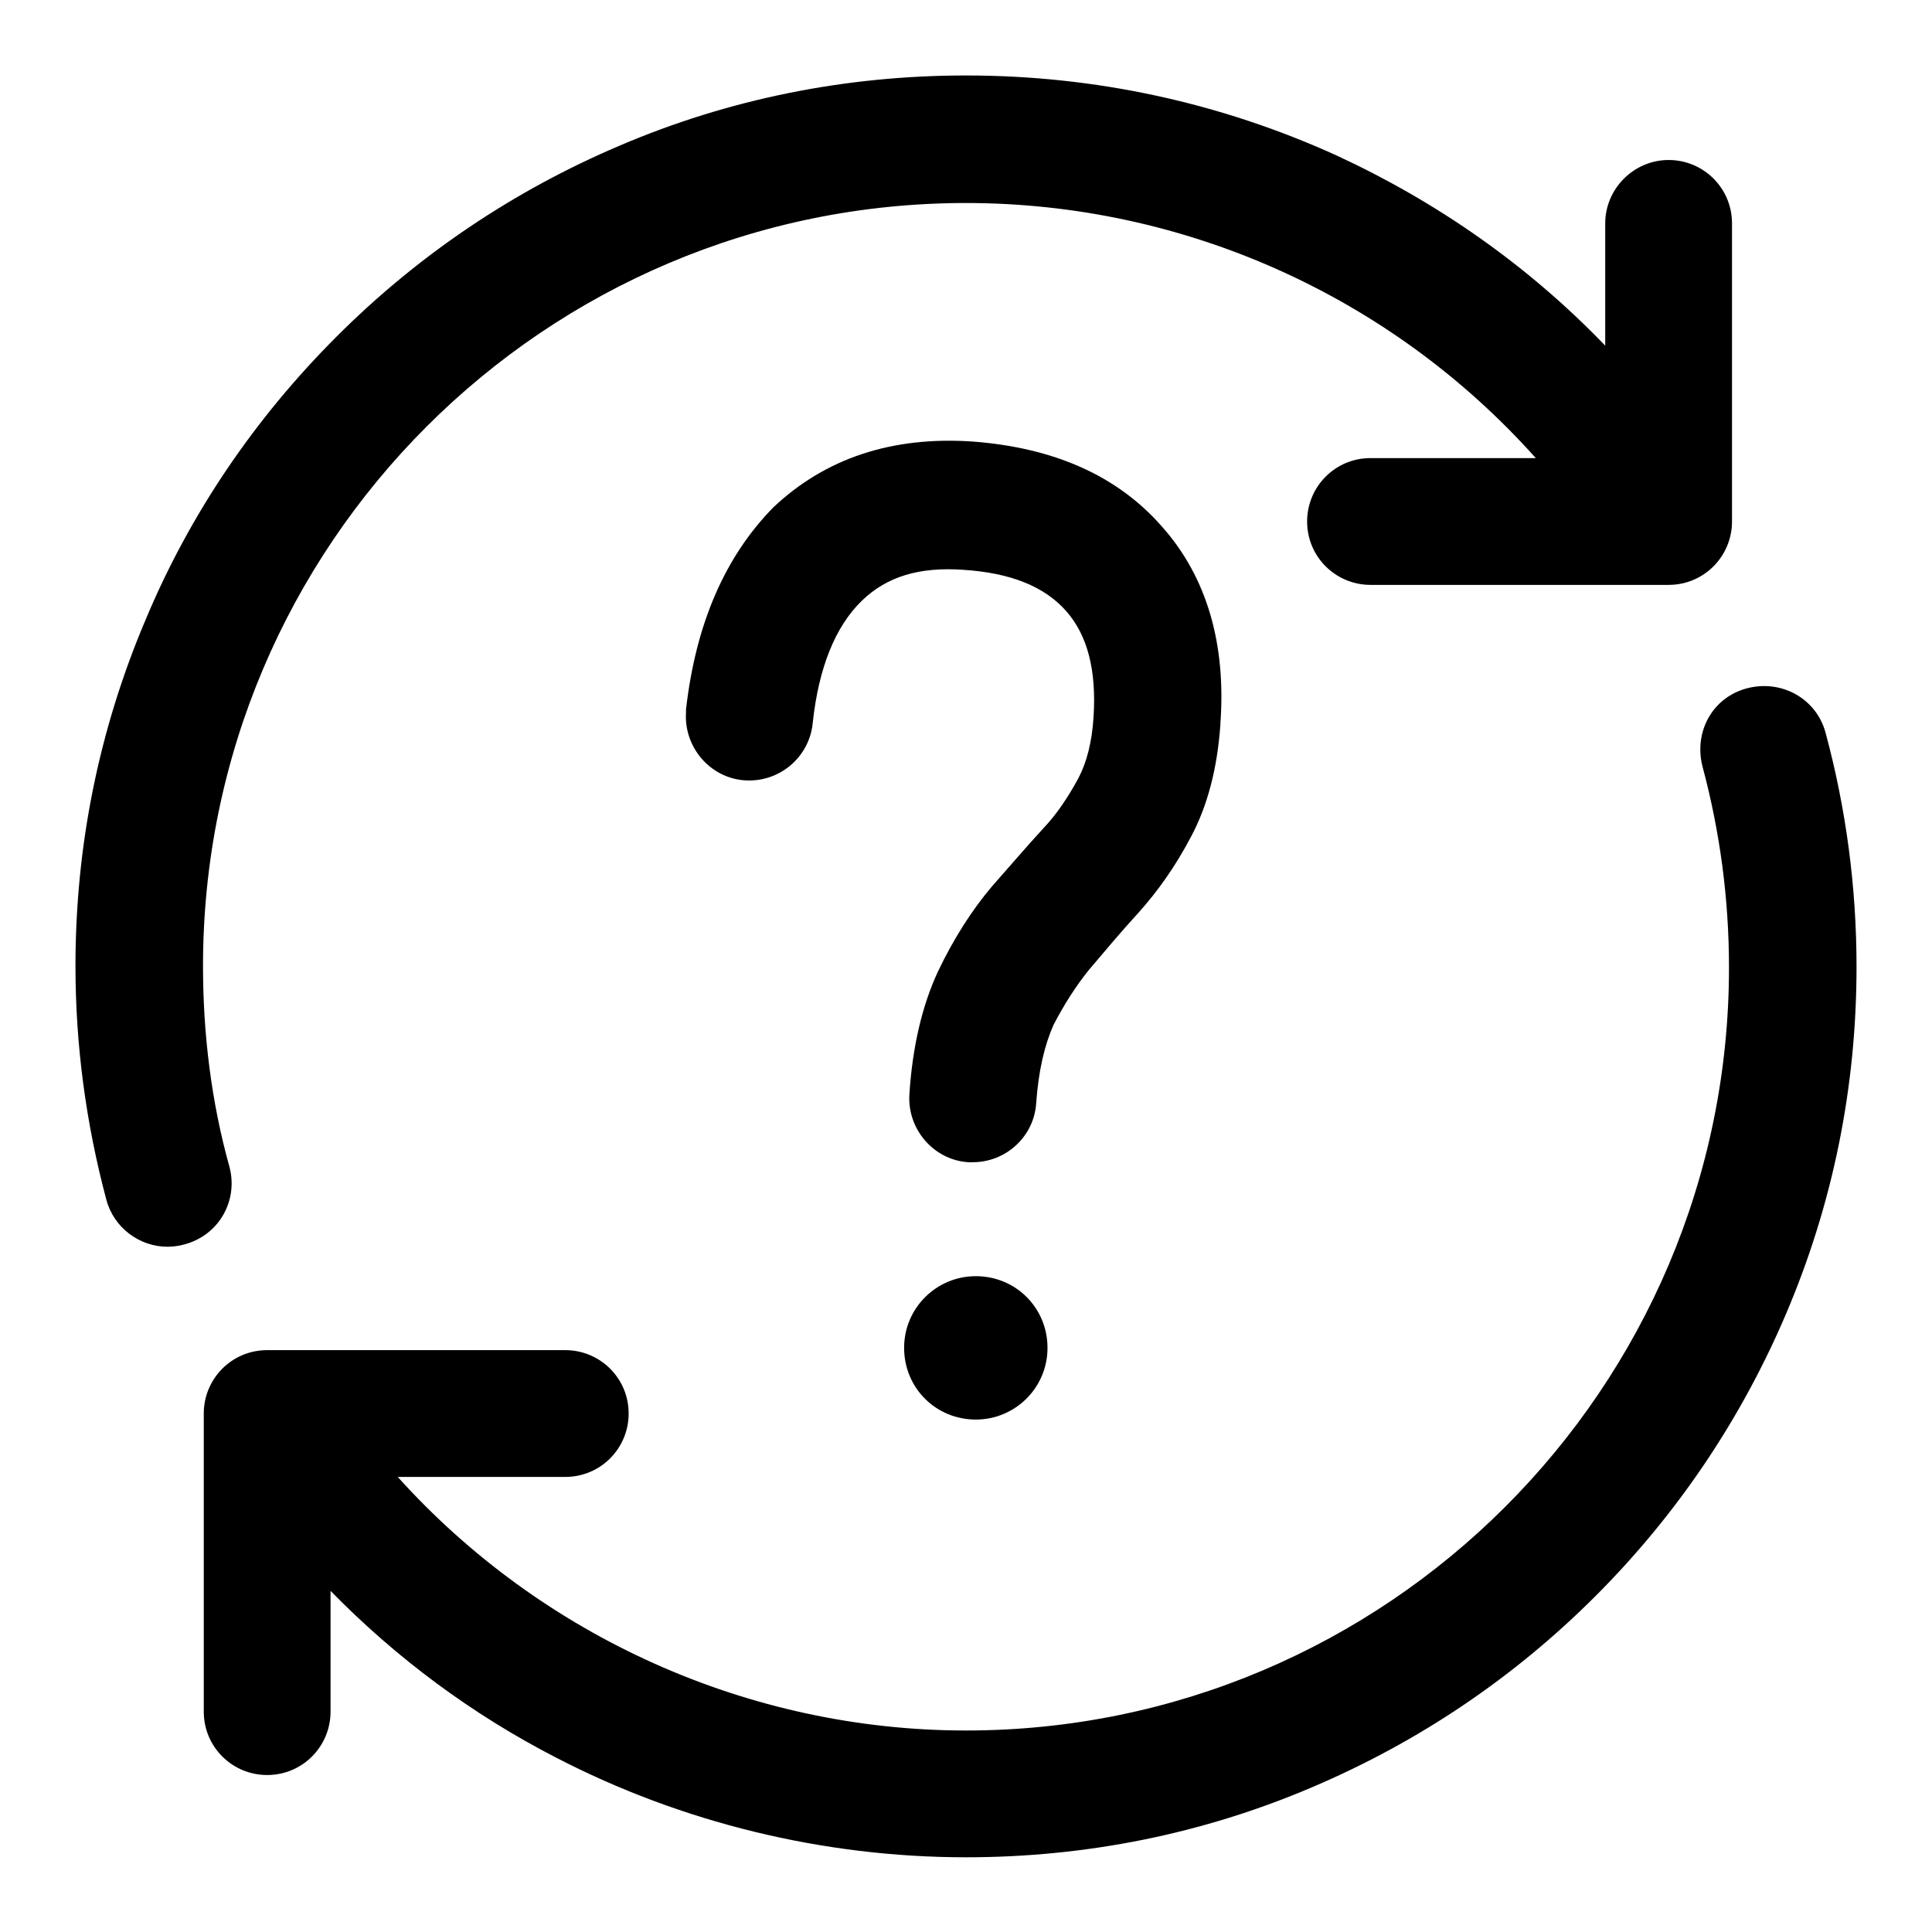
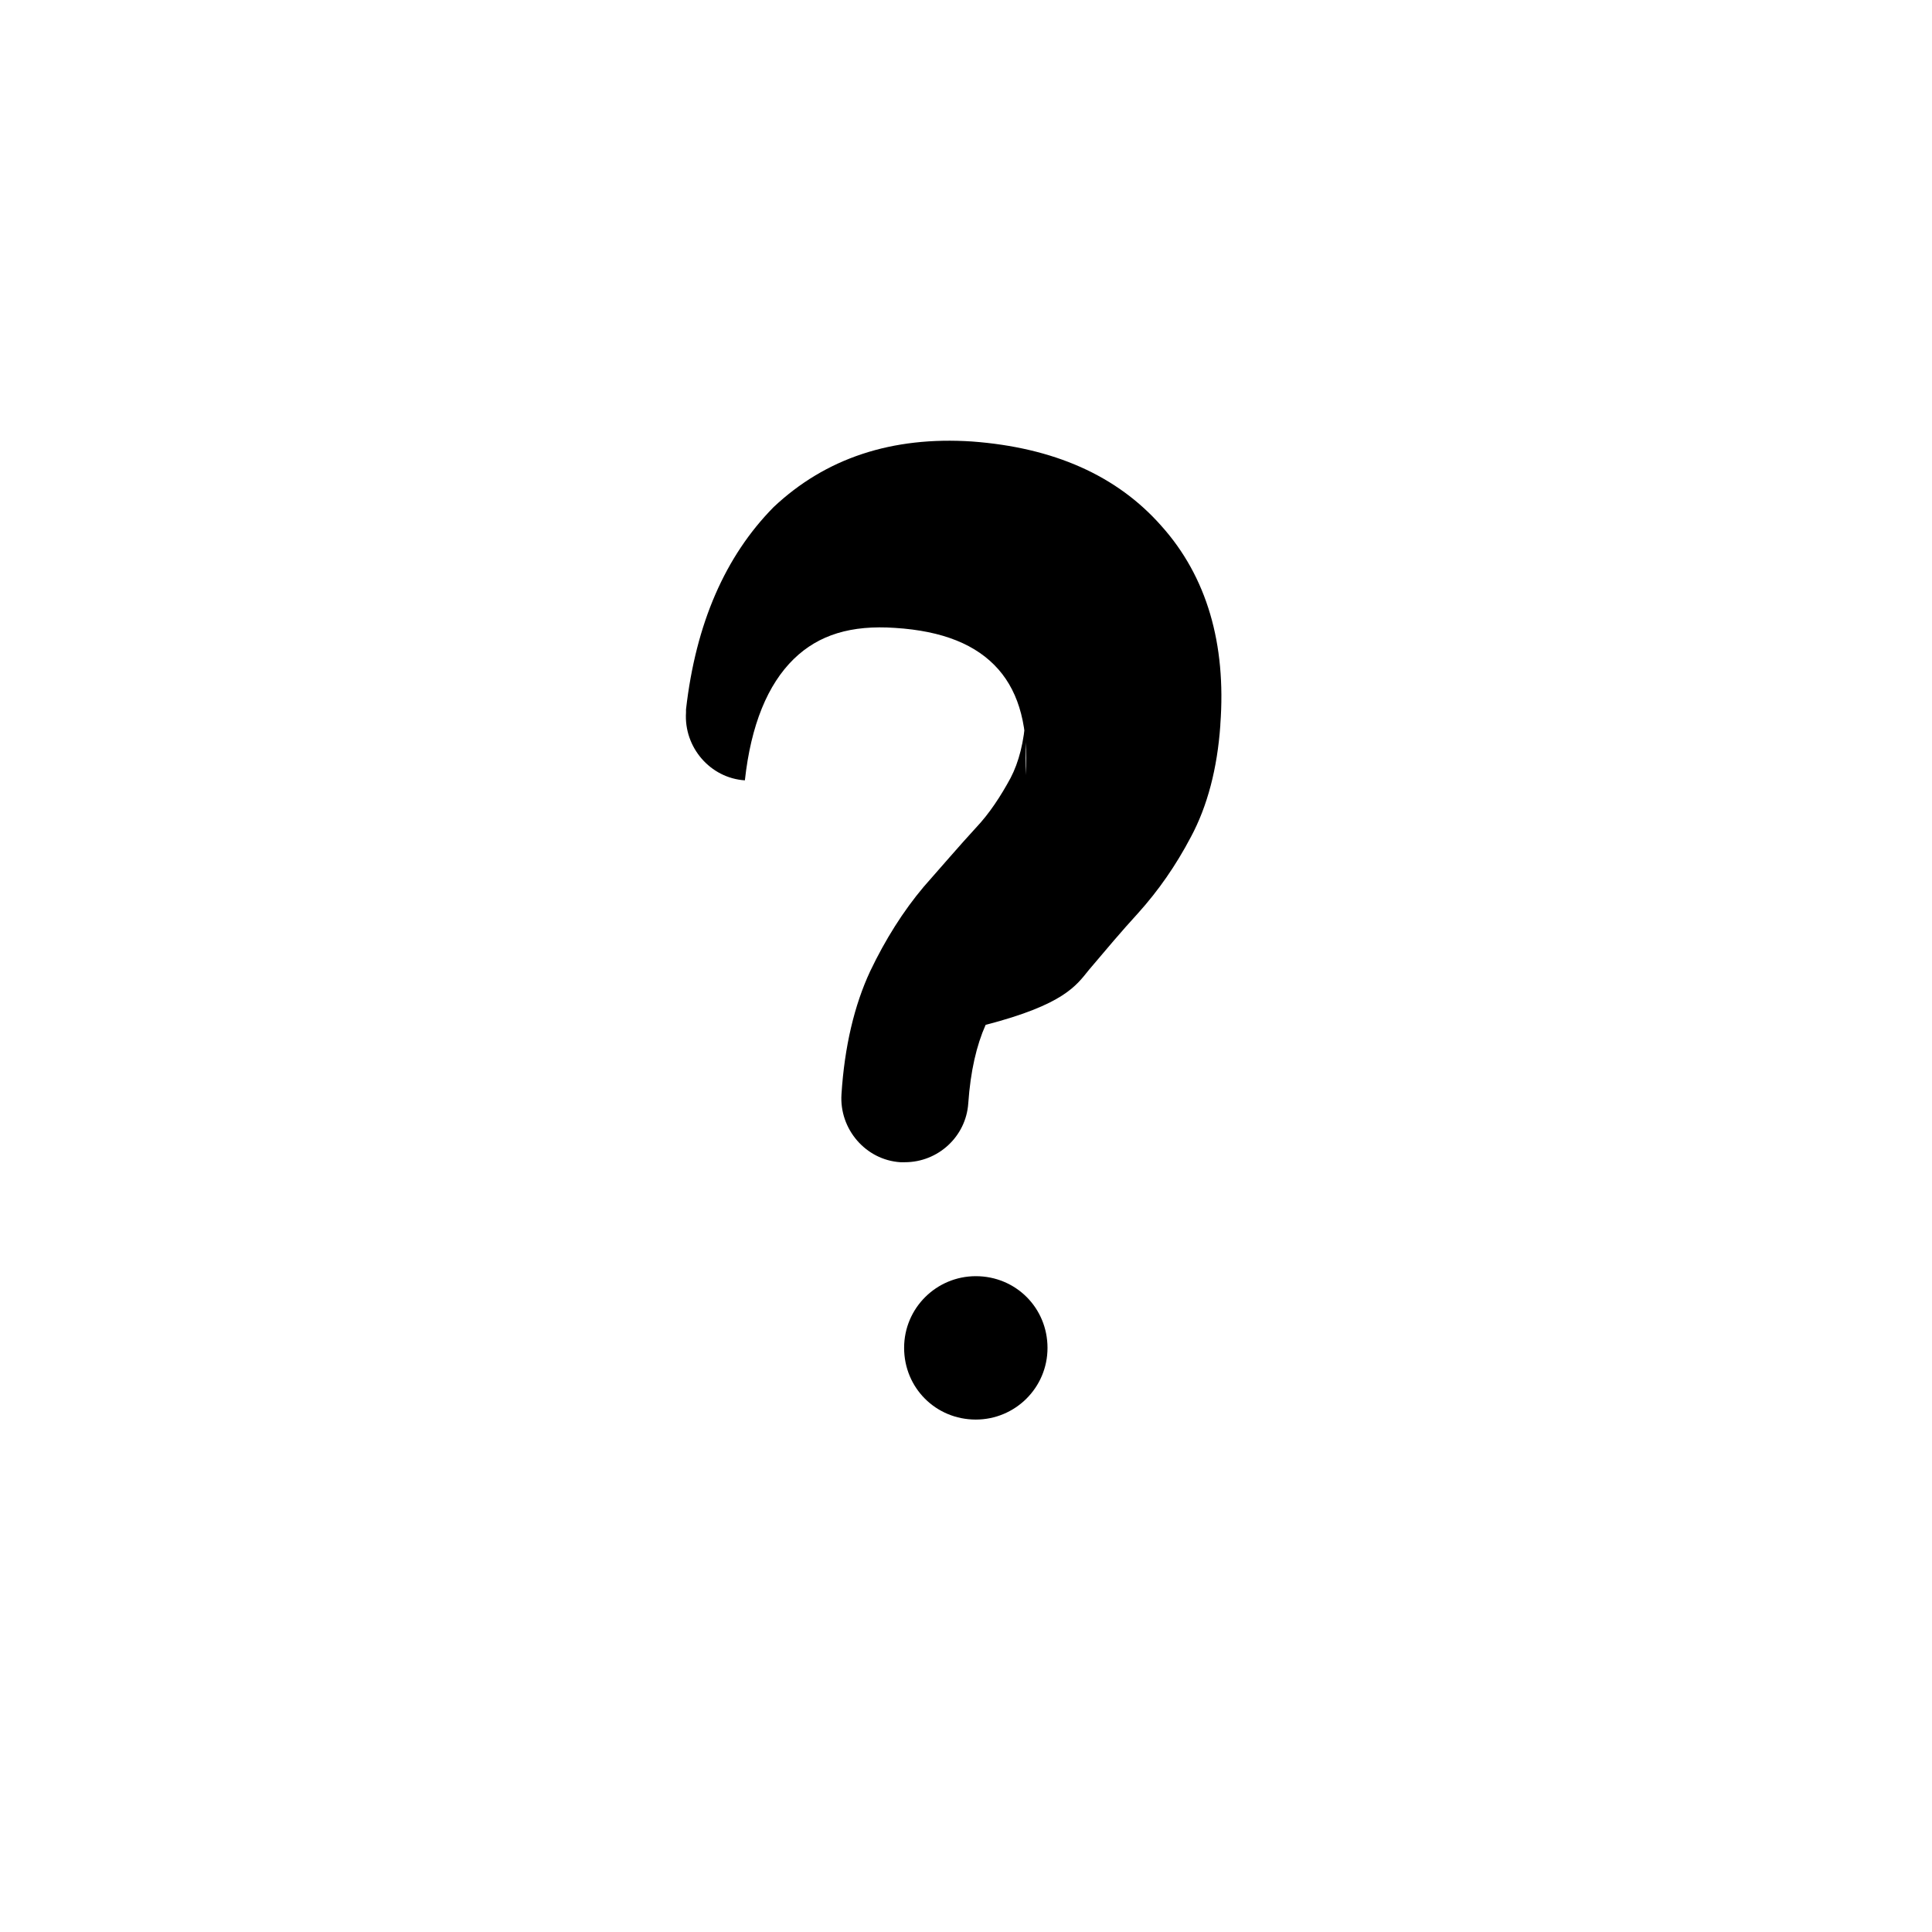
<svg xmlns="http://www.w3.org/2000/svg" version="1.1" x="0px" y="0px" viewBox="0 0 256 256" enable-background="new 0 0 256 256" xml:space="preserve">
  <g>
-     <path fill="#000000" d="M30.4,154.6C28,146,26.9,137,26.9,128C26.9,72.2,72.2,26.9,128,26.9c28.8,0,56.3,12.3,75.5,33.8h-21.9 c-4.7,0-8.4,3.8-8.4,8.4c0,4.7,3.8,8.4,8.4,8.4h39.5c4.7,0,8.4-3.8,8.4-8.4V29.6c0-4.7-3.8-8.4-8.4-8.4s-8.4,3.8-8.4,8.4v16.2 c-10.2-10.6-22.2-19-35.6-25.2C161.7,13.6,145.1,10,128,10c-15.9,0-31.4,3.1-45.9,9.3c-14.1,6-26.7,14.5-37.5,25.3 S25.2,68,19.3,82.1c-6.2,14.6-9.3,30-9.3,45.9c0,10.5,1.4,20.9,4.1,31c1,3.7,4.4,6.2,8.1,6.2c0.7,0,1.5-0.1,2.2-0.3 C29,163.7,31.6,159.1,30.4,154.6z M241.9,97.1c-1.2-4.5-5.8-7.1-10.4-5.9s-7.1,5.8-5.9,10.4c2.3,8.6,3.5,17.5,3.5,26.6 c0,55.8-45.4,101.1-101.1,101.1c-28.7,0-56.2-12.4-75.3-33.6h22.2c4.7,0,8.4-3.8,8.4-8.4c0-4.7-3.8-8.4-8.4-8.4H35.4 c-4.7,0-8.4,3.8-8.4,8.4v39.5c0,4.7,3.8,8.4,8.4,8.4c4.7,0,8.4-3.8,8.4-8.4v-16c8.7,8.9,18.8,16.4,29.9,22.1 c16.6,8.6,35.4,13.2,54.3,13.2c15.9,0,31.4-3.1,45.9-9.3c14.1-6,26.7-14.5,37.5-25.3c10.8-10.8,19.3-23.4,25.3-37.5 c6.2-14.6,9.3-30,9.3-45.9C246,117.5,244.6,107.1,241.9,97.1z" />
-     <path fill="#000000" d="M144.3,128.5c2.2-2.6,4.3-5.1,6.5-7.5c2.7-3,5-6.3,7-10.1c2.2-4.1,3.5-9.1,3.9-14.8v-0.1 c0.8-10.7-1.8-19.6-7.8-26.3c-5.9-6.7-14.3-10.4-25.1-11.2c-10.6-0.7-19.4,2.2-26.3,8.7C96.1,73.7,92.2,82.6,90.9,94 c0,0.1,0,0.2,0,0.3v0.1c-0.3,4.6,3.2,8.7,7.8,9c4.6,0.3,8.6-3.1,9-7.7c0.8-7.3,3-12.7,6.5-16.1c3.3-3.2,7.6-4.5,13.4-4.1 c6.3,0.4,10.8,2.2,13.7,5.5c2.8,3.2,4,7.8,3.6,14V95c-0.2,3.3-0.9,6-2,8.1c-1.3,2.4-2.8,4.7-4.6,6.6c-2.3,2.5-4.6,5.2-6.9,7.8 c-2.7,3.2-5.1,7-7.1,11.2c-2.1,4.5-3.4,10-3.8,16.3c-0.3,4.6,3.2,8.7,7.8,9c0.2,0,0.4,0,0.6,0c4.4,0,8.1-3.4,8.4-7.8 c0.3-4.3,1.1-7.7,2.3-10.4C141,133.1,142.6,130.6,144.3,128.5L144.3,128.5z M129.3,169.1c-5.2,0-9.5,4.2-9.5,9.5s4.2,9.5,9.5,9.5 c5.2,0,9.5-4.2,9.5-9.5S134.6,169.1,129.3,169.1z" />
+     <path fill="#000000" d="M144.3,128.5c2.2-2.6,4.3-5.1,6.5-7.5c2.7-3,5-6.3,7-10.1c2.2-4.1,3.5-9.1,3.9-14.8v-0.1 c0.8-10.7-1.8-19.6-7.8-26.3c-5.9-6.7-14.3-10.4-25.1-11.2c-10.6-0.7-19.4,2.2-26.3,8.7C96.1,73.7,92.2,82.6,90.9,94 c0,0.1,0,0.2,0,0.3v0.1c-0.3,4.6,3.2,8.7,7.8,9c0.8-7.3,3-12.7,6.5-16.1c3.3-3.2,7.6-4.5,13.4-4.1 c6.3,0.4,10.8,2.2,13.7,5.5c2.8,3.2,4,7.8,3.6,14V95c-0.2,3.3-0.9,6-2,8.1c-1.3,2.4-2.8,4.7-4.6,6.6c-2.3,2.5-4.6,5.2-6.9,7.8 c-2.7,3.2-5.1,7-7.1,11.2c-2.1,4.5-3.4,10-3.8,16.3c-0.3,4.6,3.2,8.7,7.8,9c0.2,0,0.4,0,0.6,0c4.4,0,8.1-3.4,8.4-7.8 c0.3-4.3,1.1-7.7,2.3-10.4C141,133.1,142.6,130.6,144.3,128.5L144.3,128.5z M129.3,169.1c-5.2,0-9.5,4.2-9.5,9.5s4.2,9.5,9.5,9.5 c5.2,0,9.5-4.2,9.5-9.5S134.6,169.1,129.3,169.1z" />
  </g>
</svg>